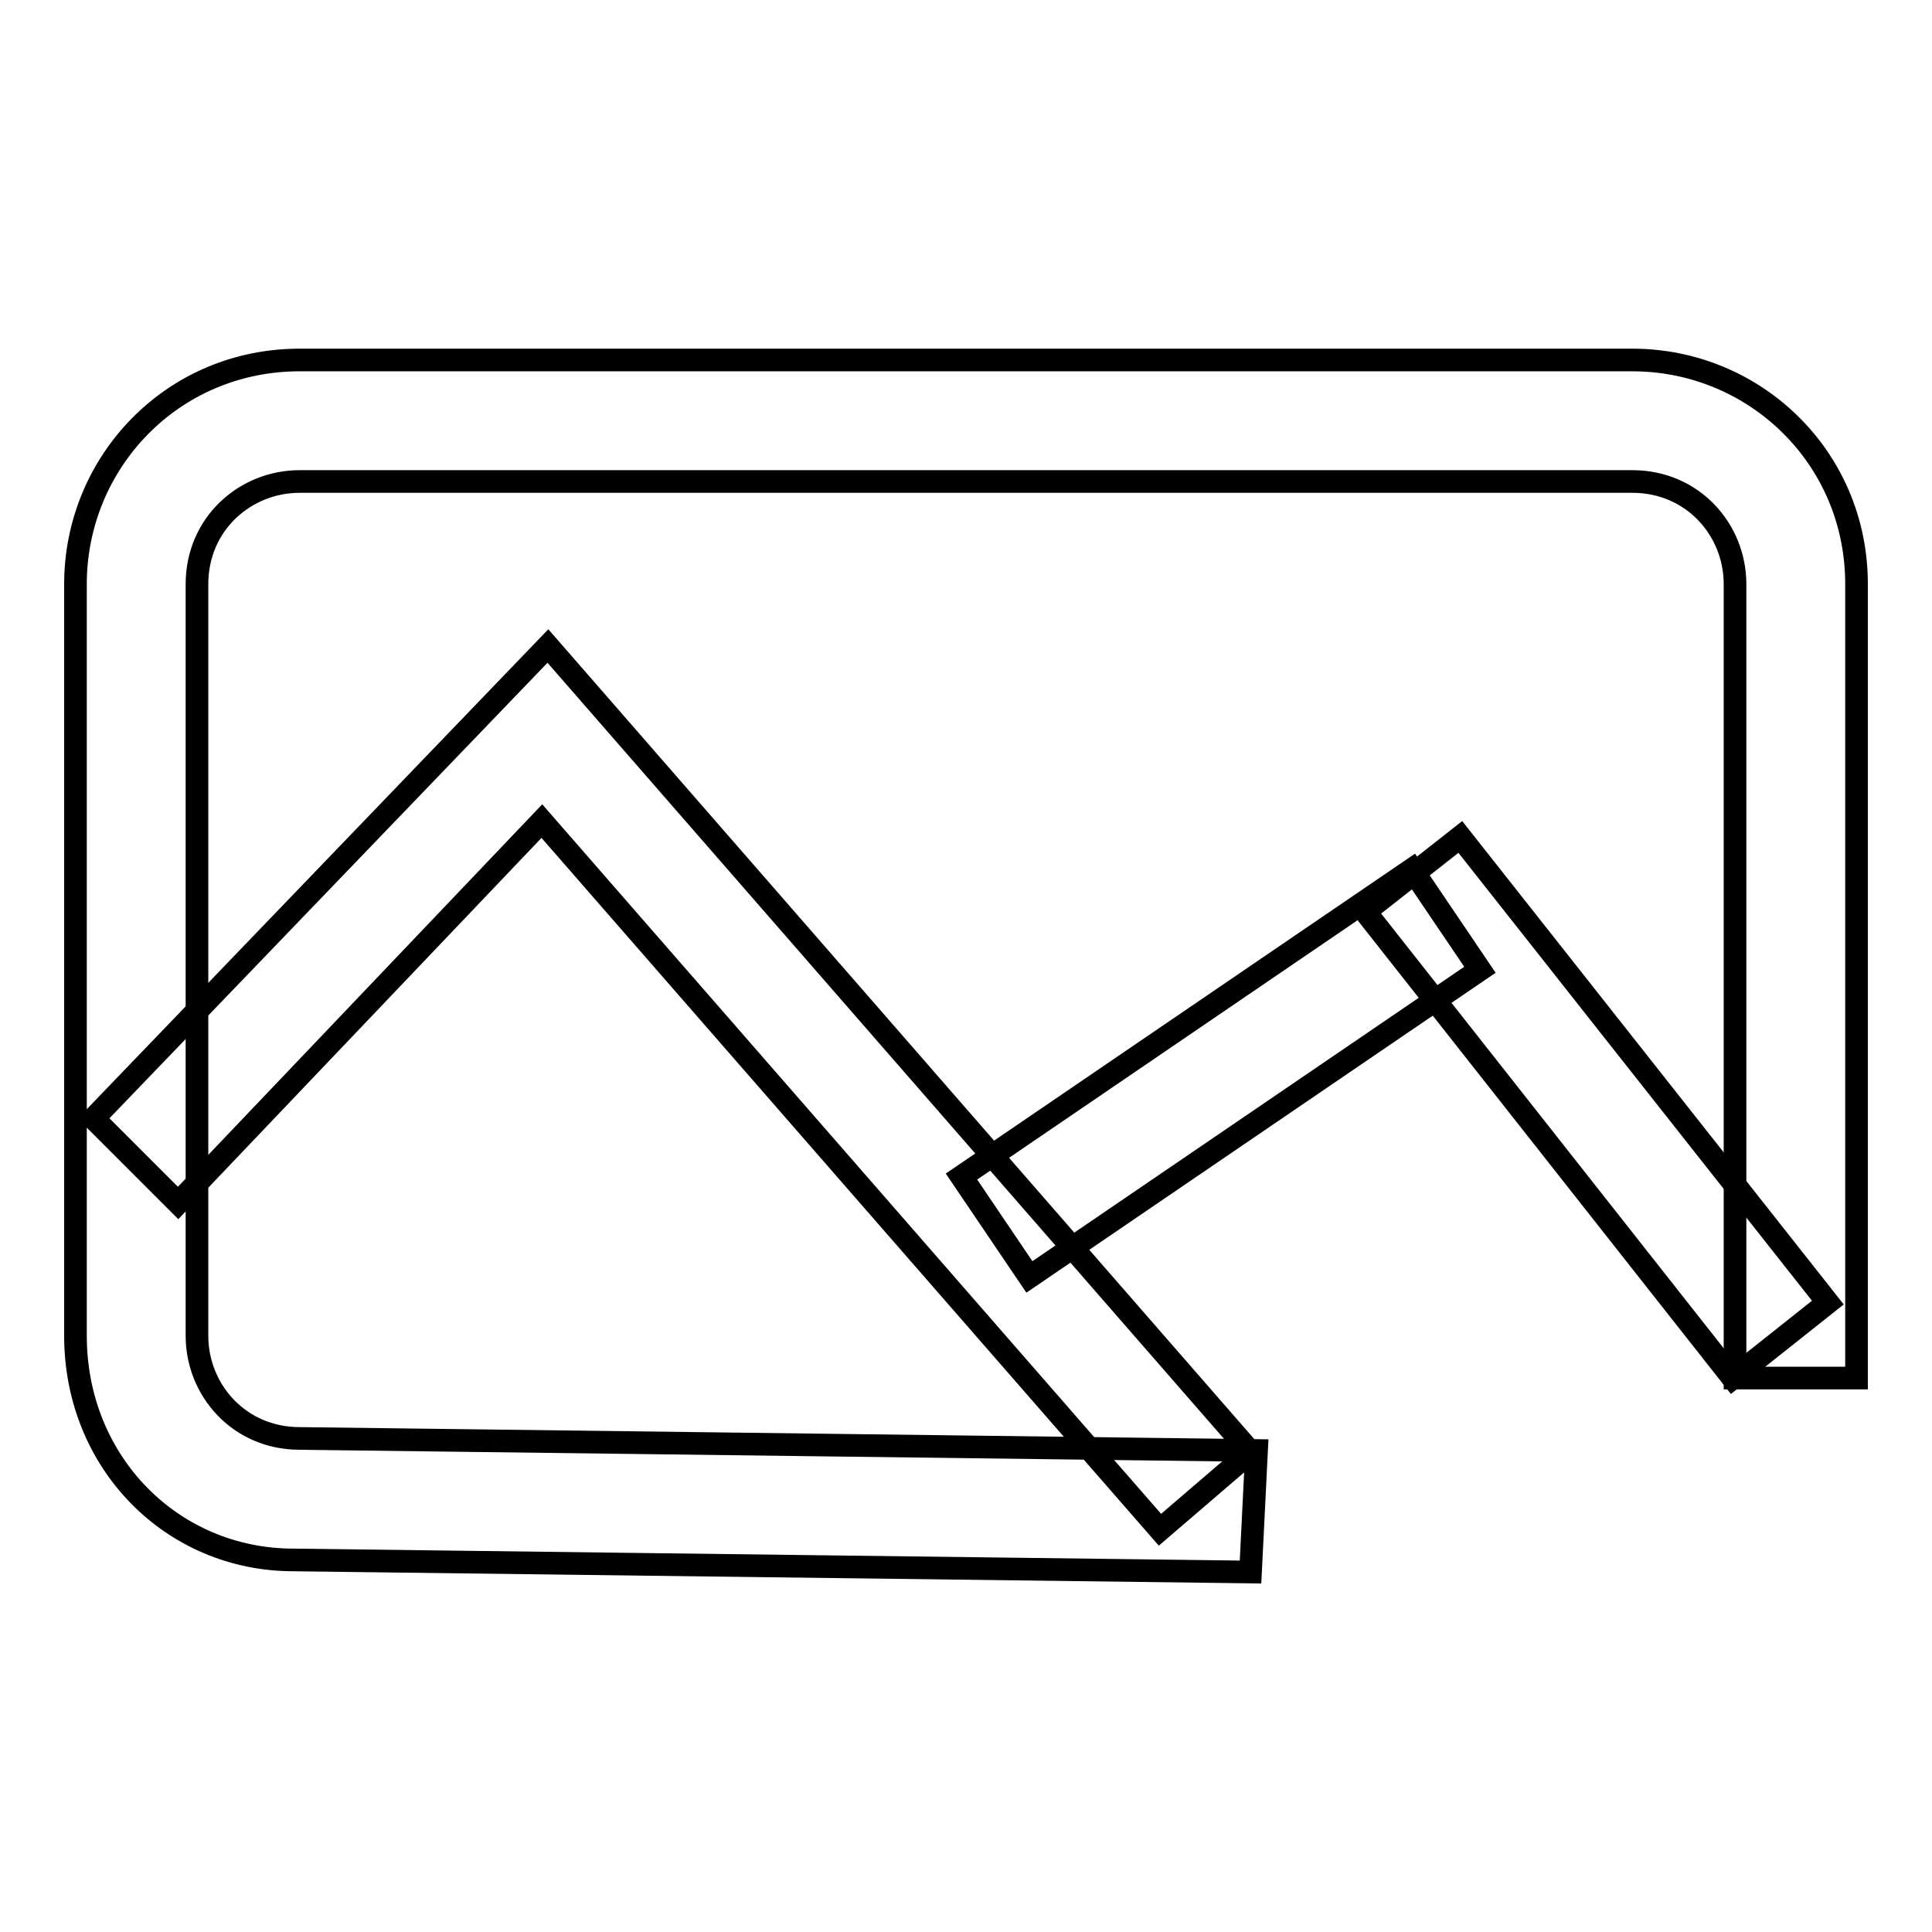
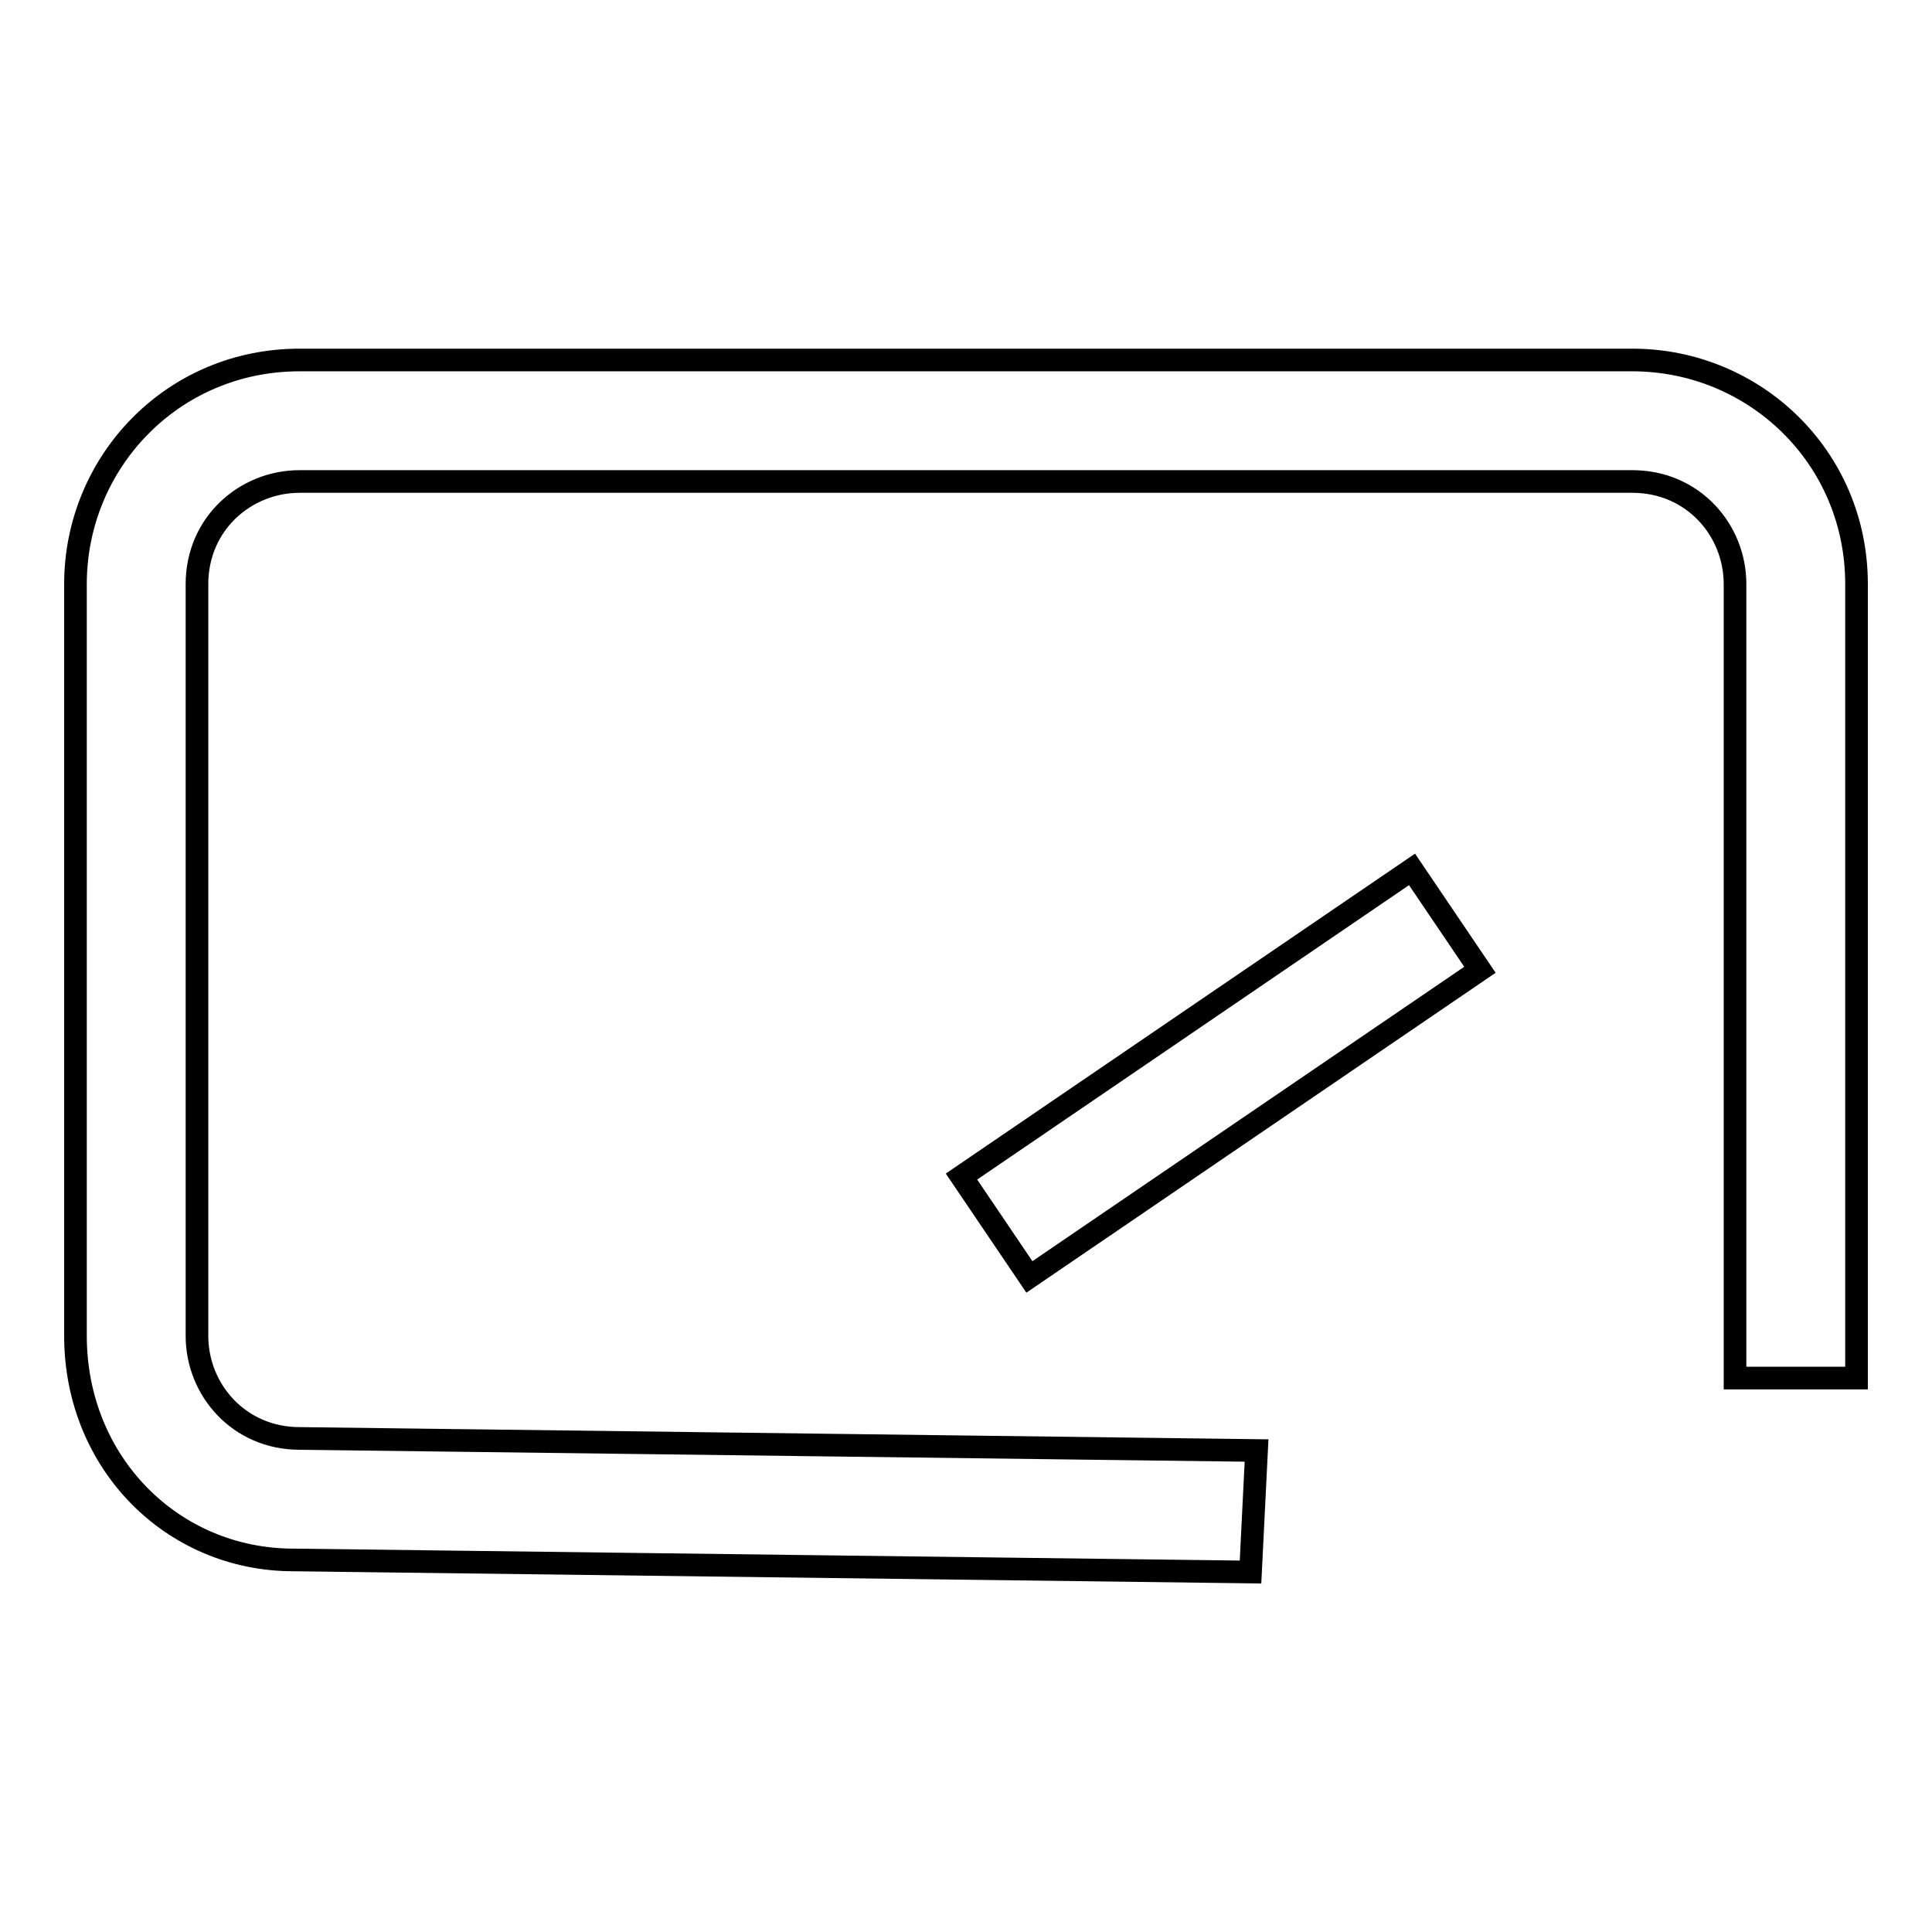
<svg xmlns="http://www.w3.org/2000/svg" version="1.1" x="0px" y="0px" viewBox="0 0 256 256" enable-background="new 0 0 256 256" xml:space="preserve">
  <g>
    <path stroke-width="3" fill-opacity="0" stroke="#000000" d="M165.7,208.3l-126.8-1.6C22.8,206.7,10,193.8,10,177V77.4c0-16.1,12.8-29.7,29.7-29.7h176.6 c16.1,0,29.7,12.8,29.7,29.7v105.2h-16.1V77.4c0-7.2-5.6-13.6-13.6-13.6H39.7c-7.2,0-13.6,5.6-13.6,13.6V177 c0,7.2,5.6,13.6,13.6,13.6l126.8,1.6L165.7,208.3L165.7,208.3z" />
-     <path stroke-width="3" fill-opacity="0" stroke="#000000" d="M193.5,110.9l48.7,61.7l-12.6,10l-48.7-61.8L193.5,110.9z M153.7,202.7l-81.9-93.9l-48.2,50.6l-11.2-11.2 l60.2-62.6l93.1,106.8L153.7,202.7z" />
    <path stroke-width="3" fill-opacity="0" stroke="#000000" d="M187.1,115.2l9,13.3l-59.7,40.7l-9-13.3L187.1,115.2z" />
  </g>
</svg>